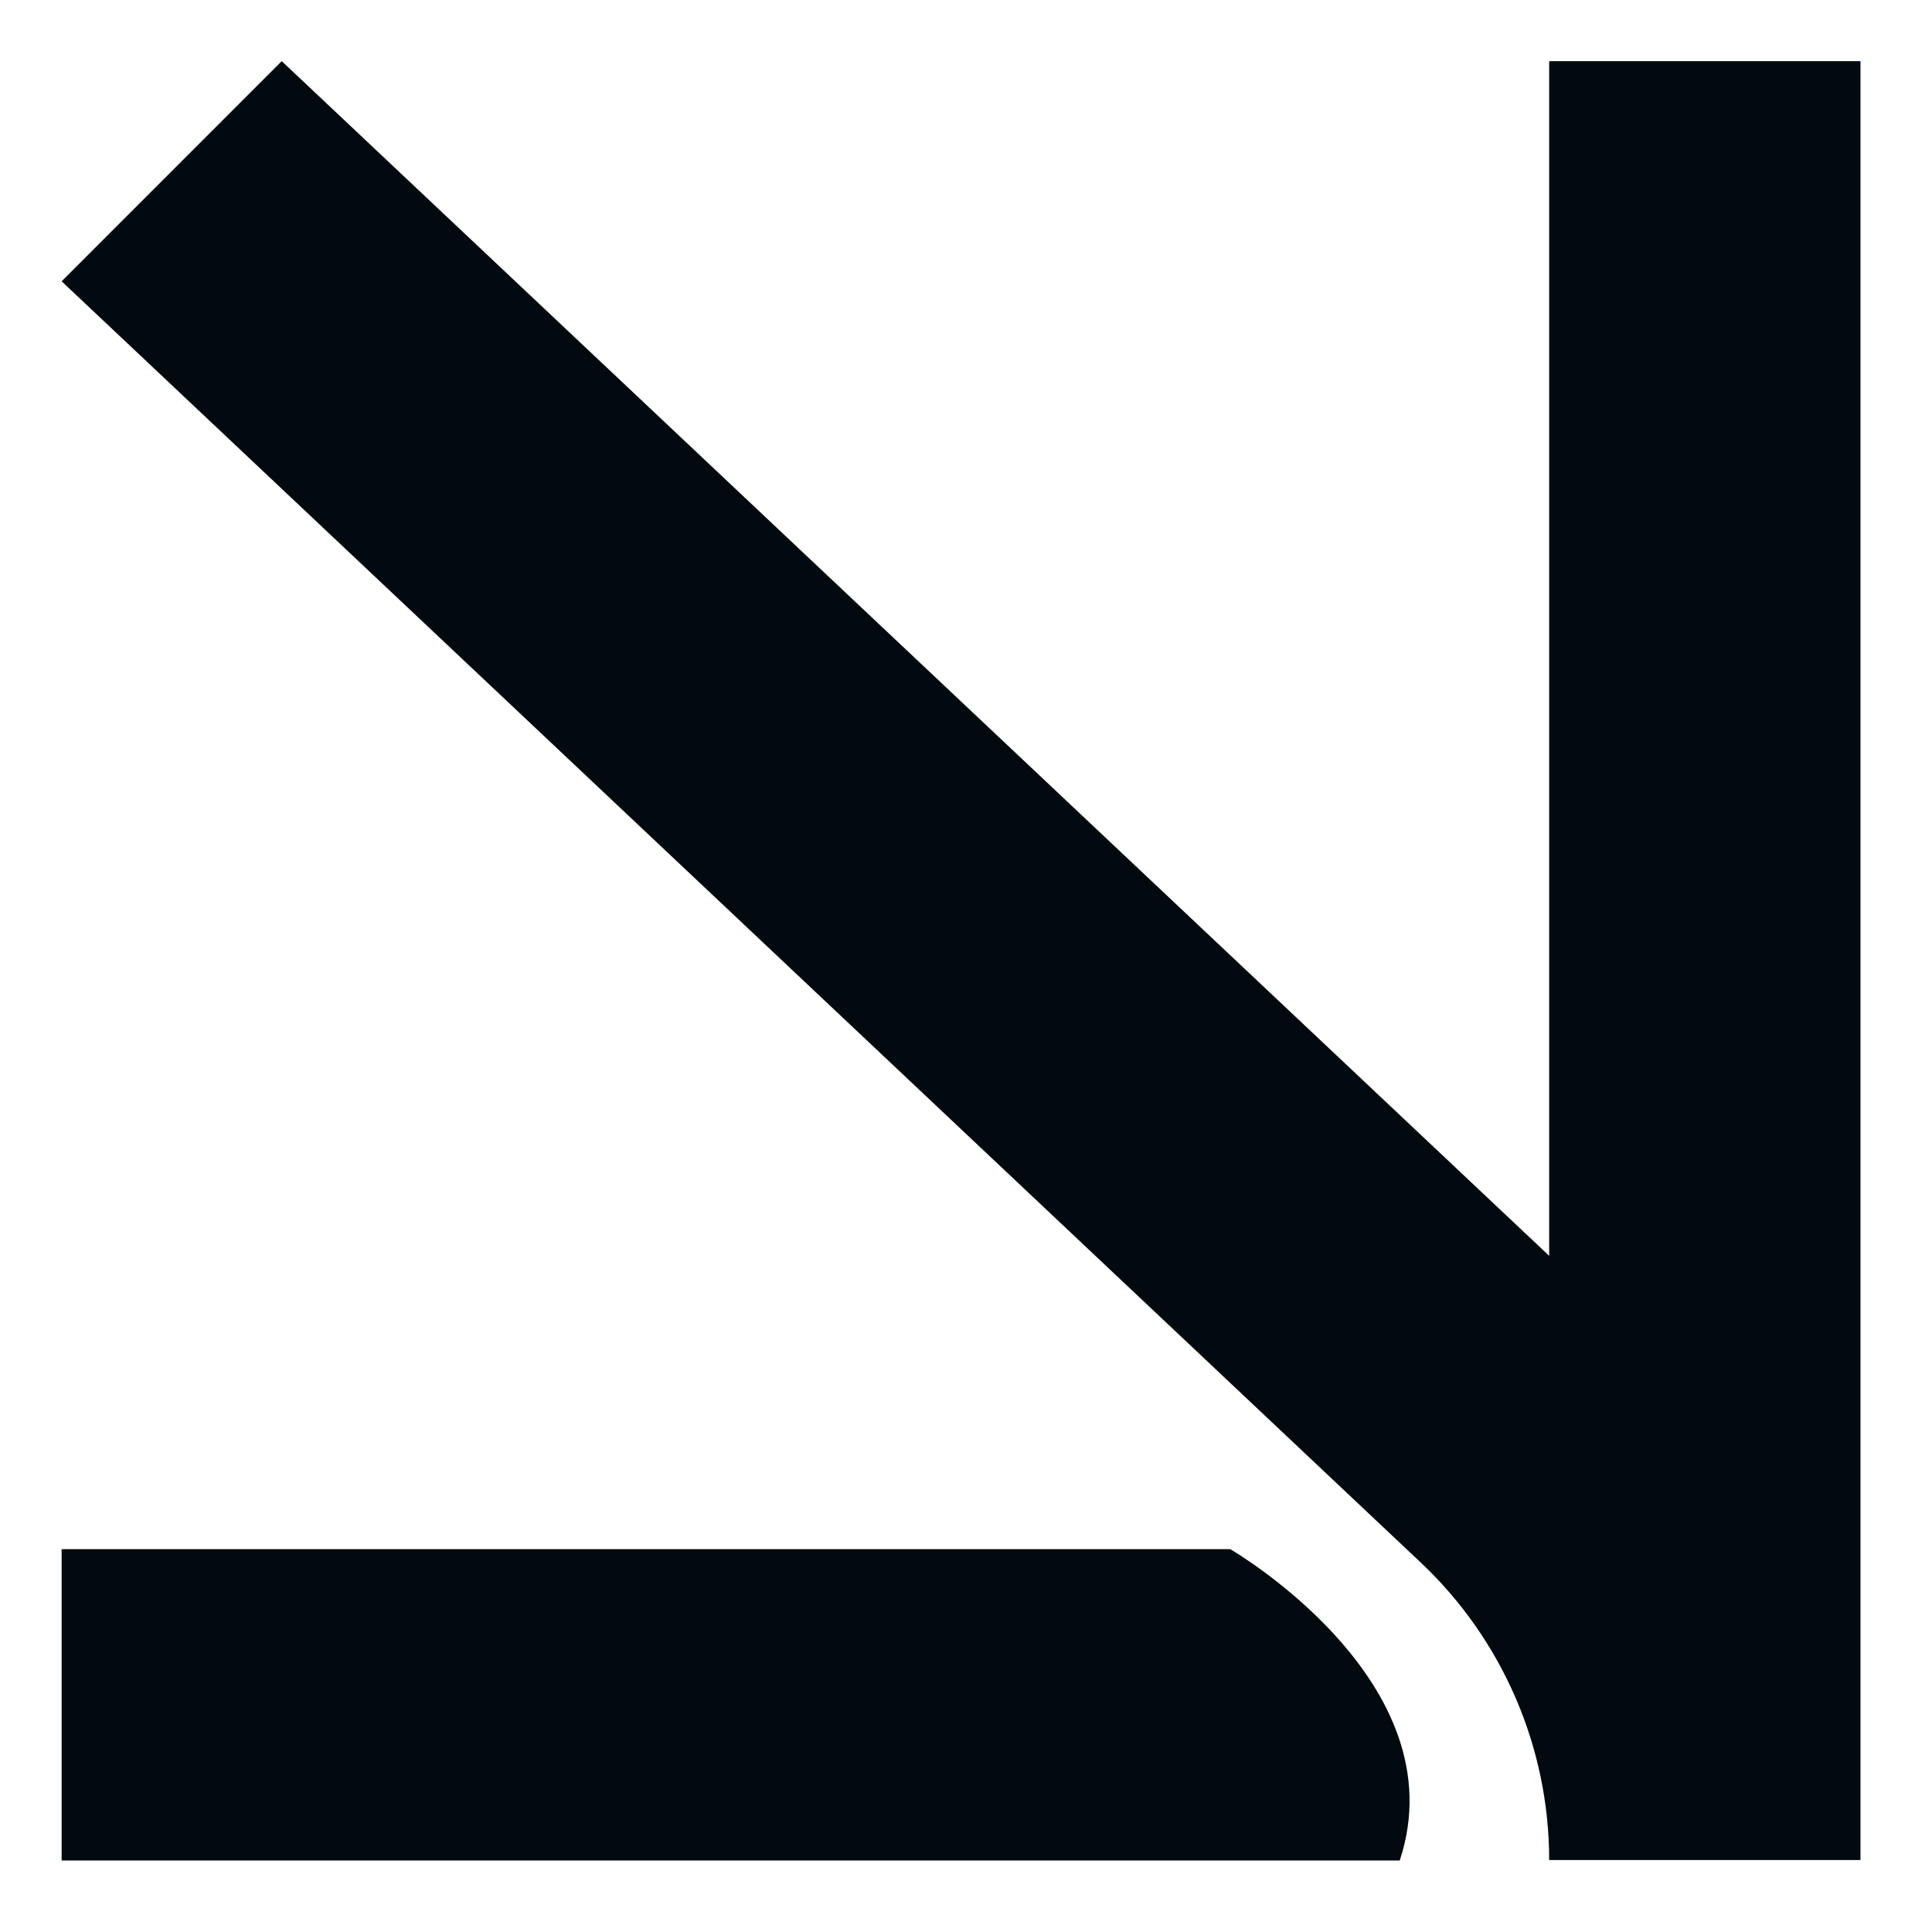
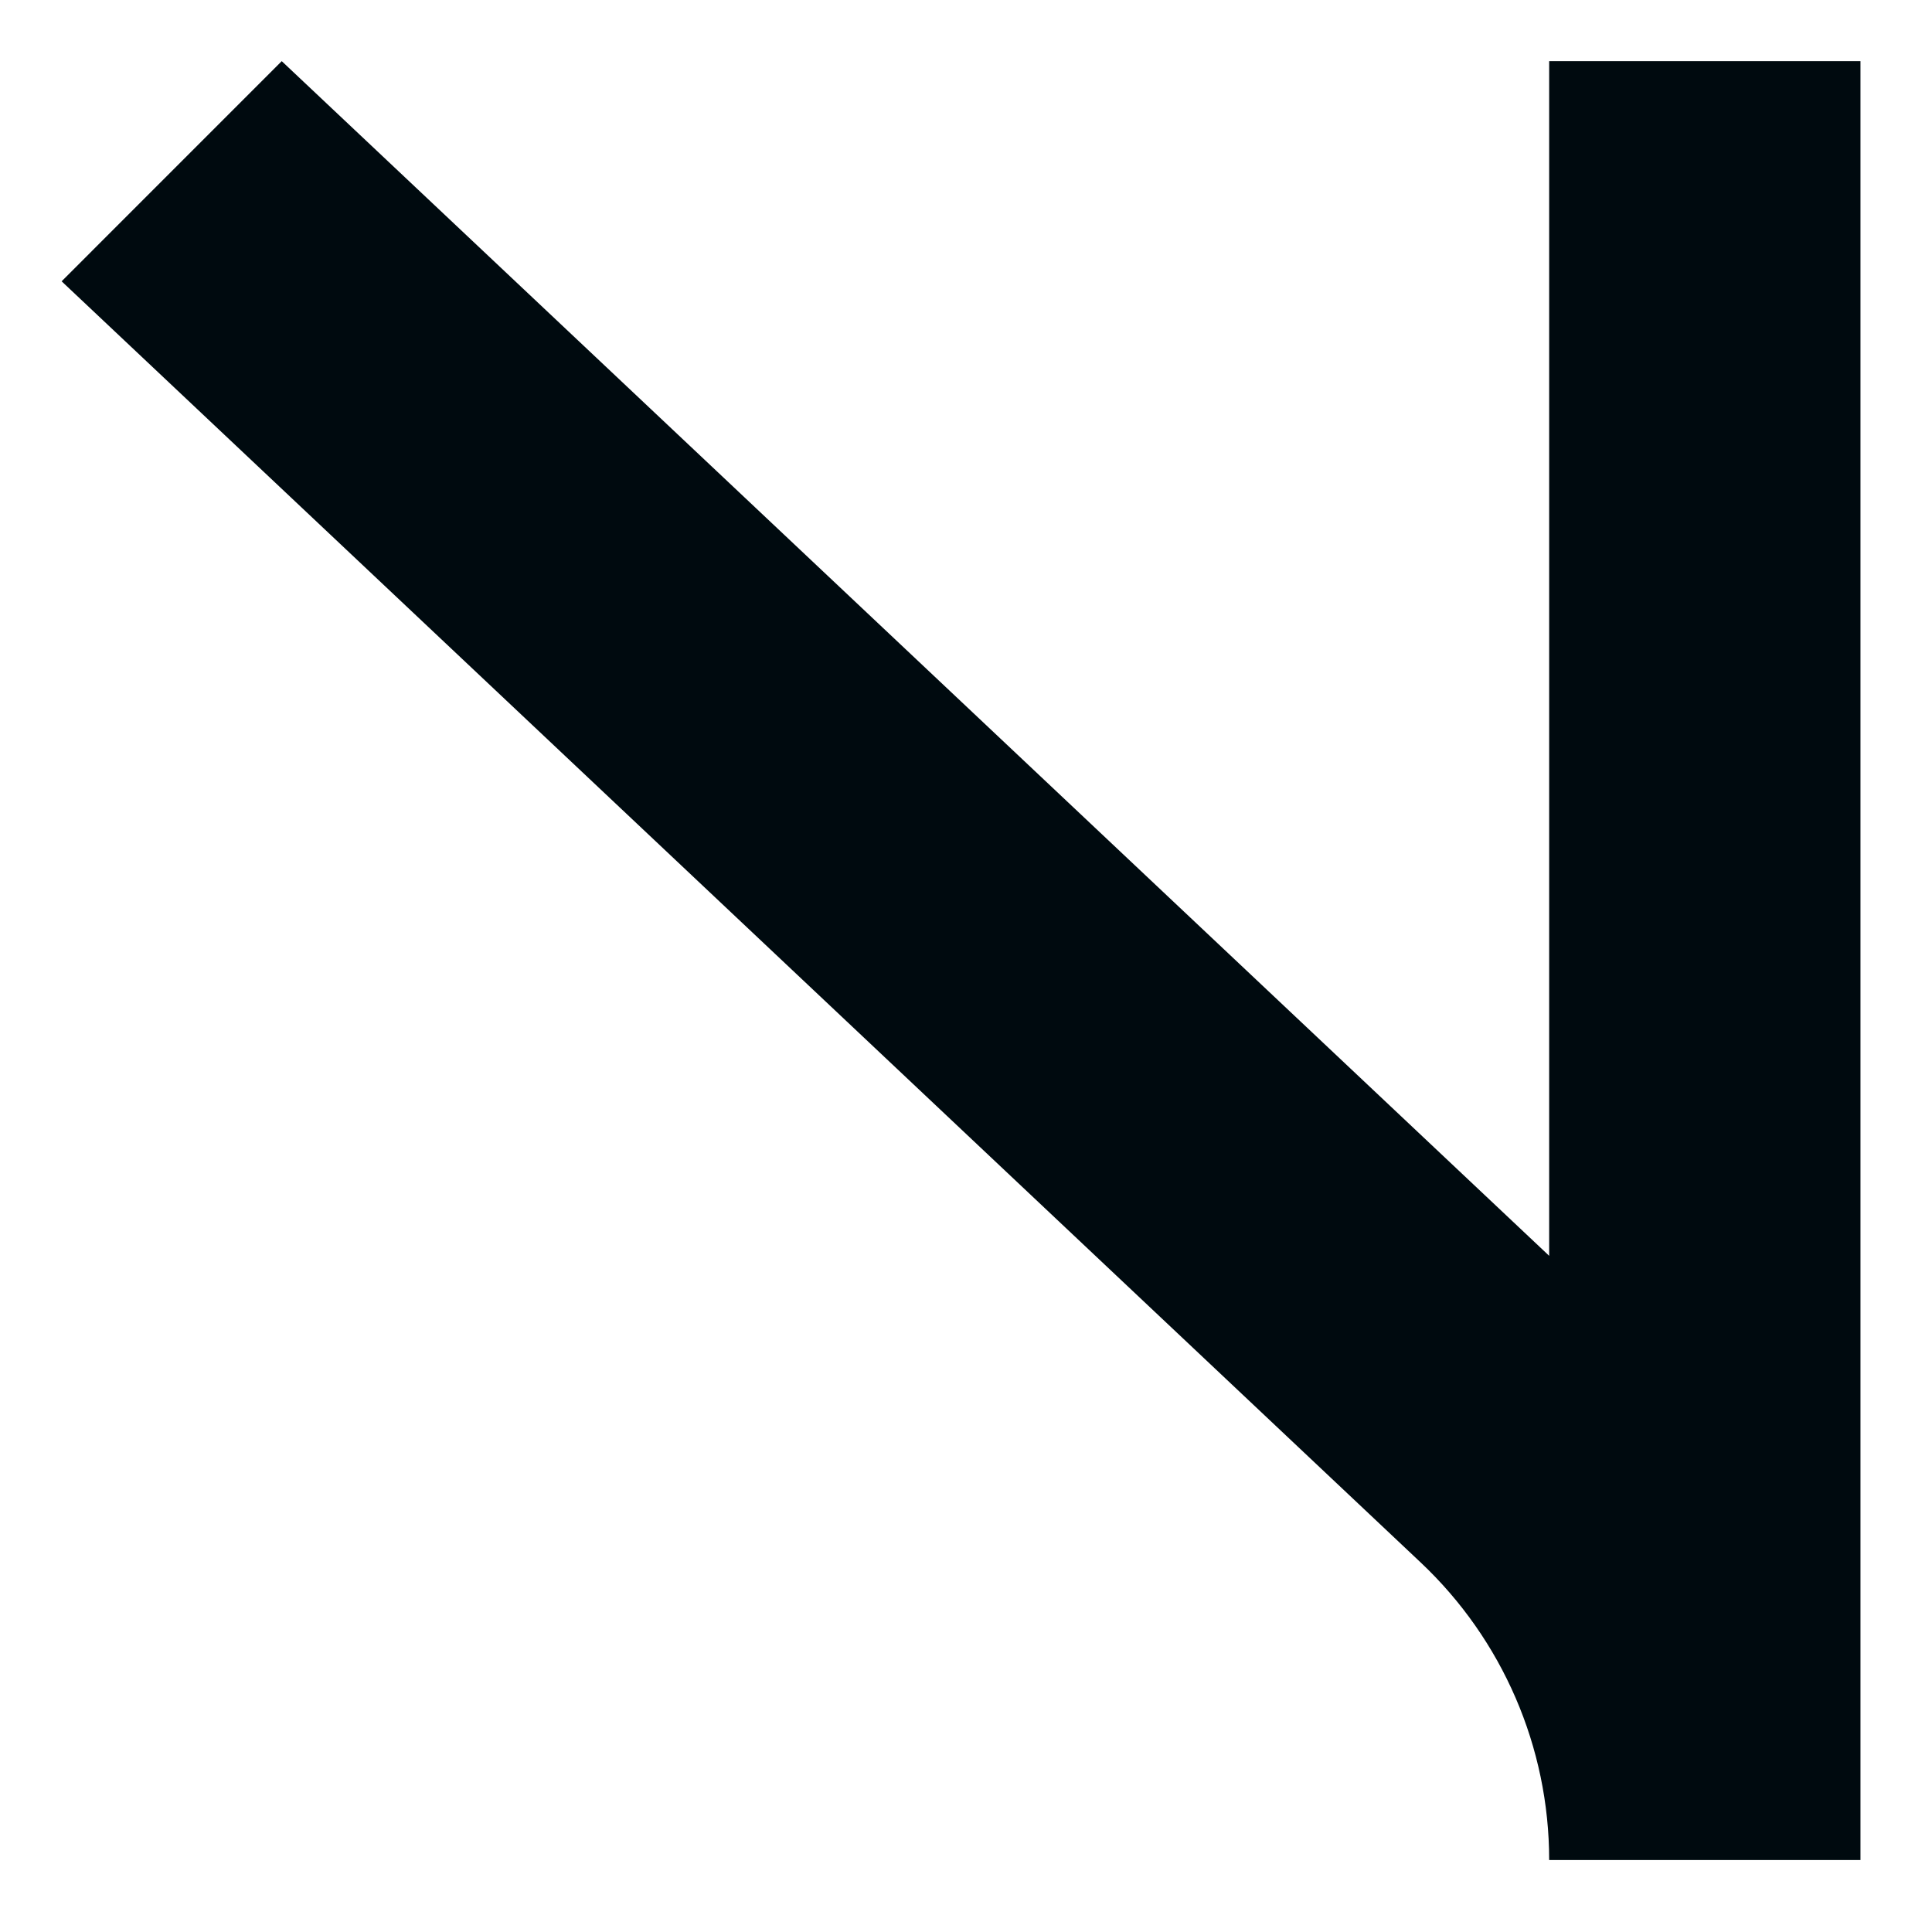
<svg xmlns="http://www.w3.org/2000/svg" width="65" zoomAndPan="magnify" viewBox="0 0 48.75 48.75" height="65" preserveAspectRatio="xMidYMid meet" version="1.0">
  <defs>
    <clipPath id="36549fbed1">
      <path d="M 1.555 1.527 L 47 1.527 L 47 47 L 1.555 47 Z M 1.555 1.527 " clip-rule="nonzero" />
    </clipPath>
    <clipPath id="6148e80e99">
-       <path d="M 1.555 39 L 36 39 L 36 47 L 1.555 47 Z M 1.555 39 " clip-rule="nonzero" />
-     </clipPath>
+       </clipPath>
  </defs>
  <g clip-path="url(#36549fbed1)">
    <path fill="#000a0f" d="M 1.555 7.098 L 7.109 1.543 L 39.09 31.688 L 39.09 1.543 C 39.09 1.543 46.945 1.543 46.945 1.543 L 46.945 46.934 L 39.09 46.934 C 39.09 44.09 37.914 41.371 35.844 39.422 Z M 1.555 7.098 " fill-opacity="1" fill-rule="nonzero" />
  </g>
  <g clip-path="url(#6148e80e99)">
    <path fill="#000a0f" d="M 26.219 39.09 L 31.043 39.09 C 31.043 39.09 36.816 42.43 35.32 46.945 L 1.555 46.945 L 1.555 39.09 Z M 26.219 39.09 " fill-opacity="1" fill-rule="nonzero" />
  </g>
</svg>